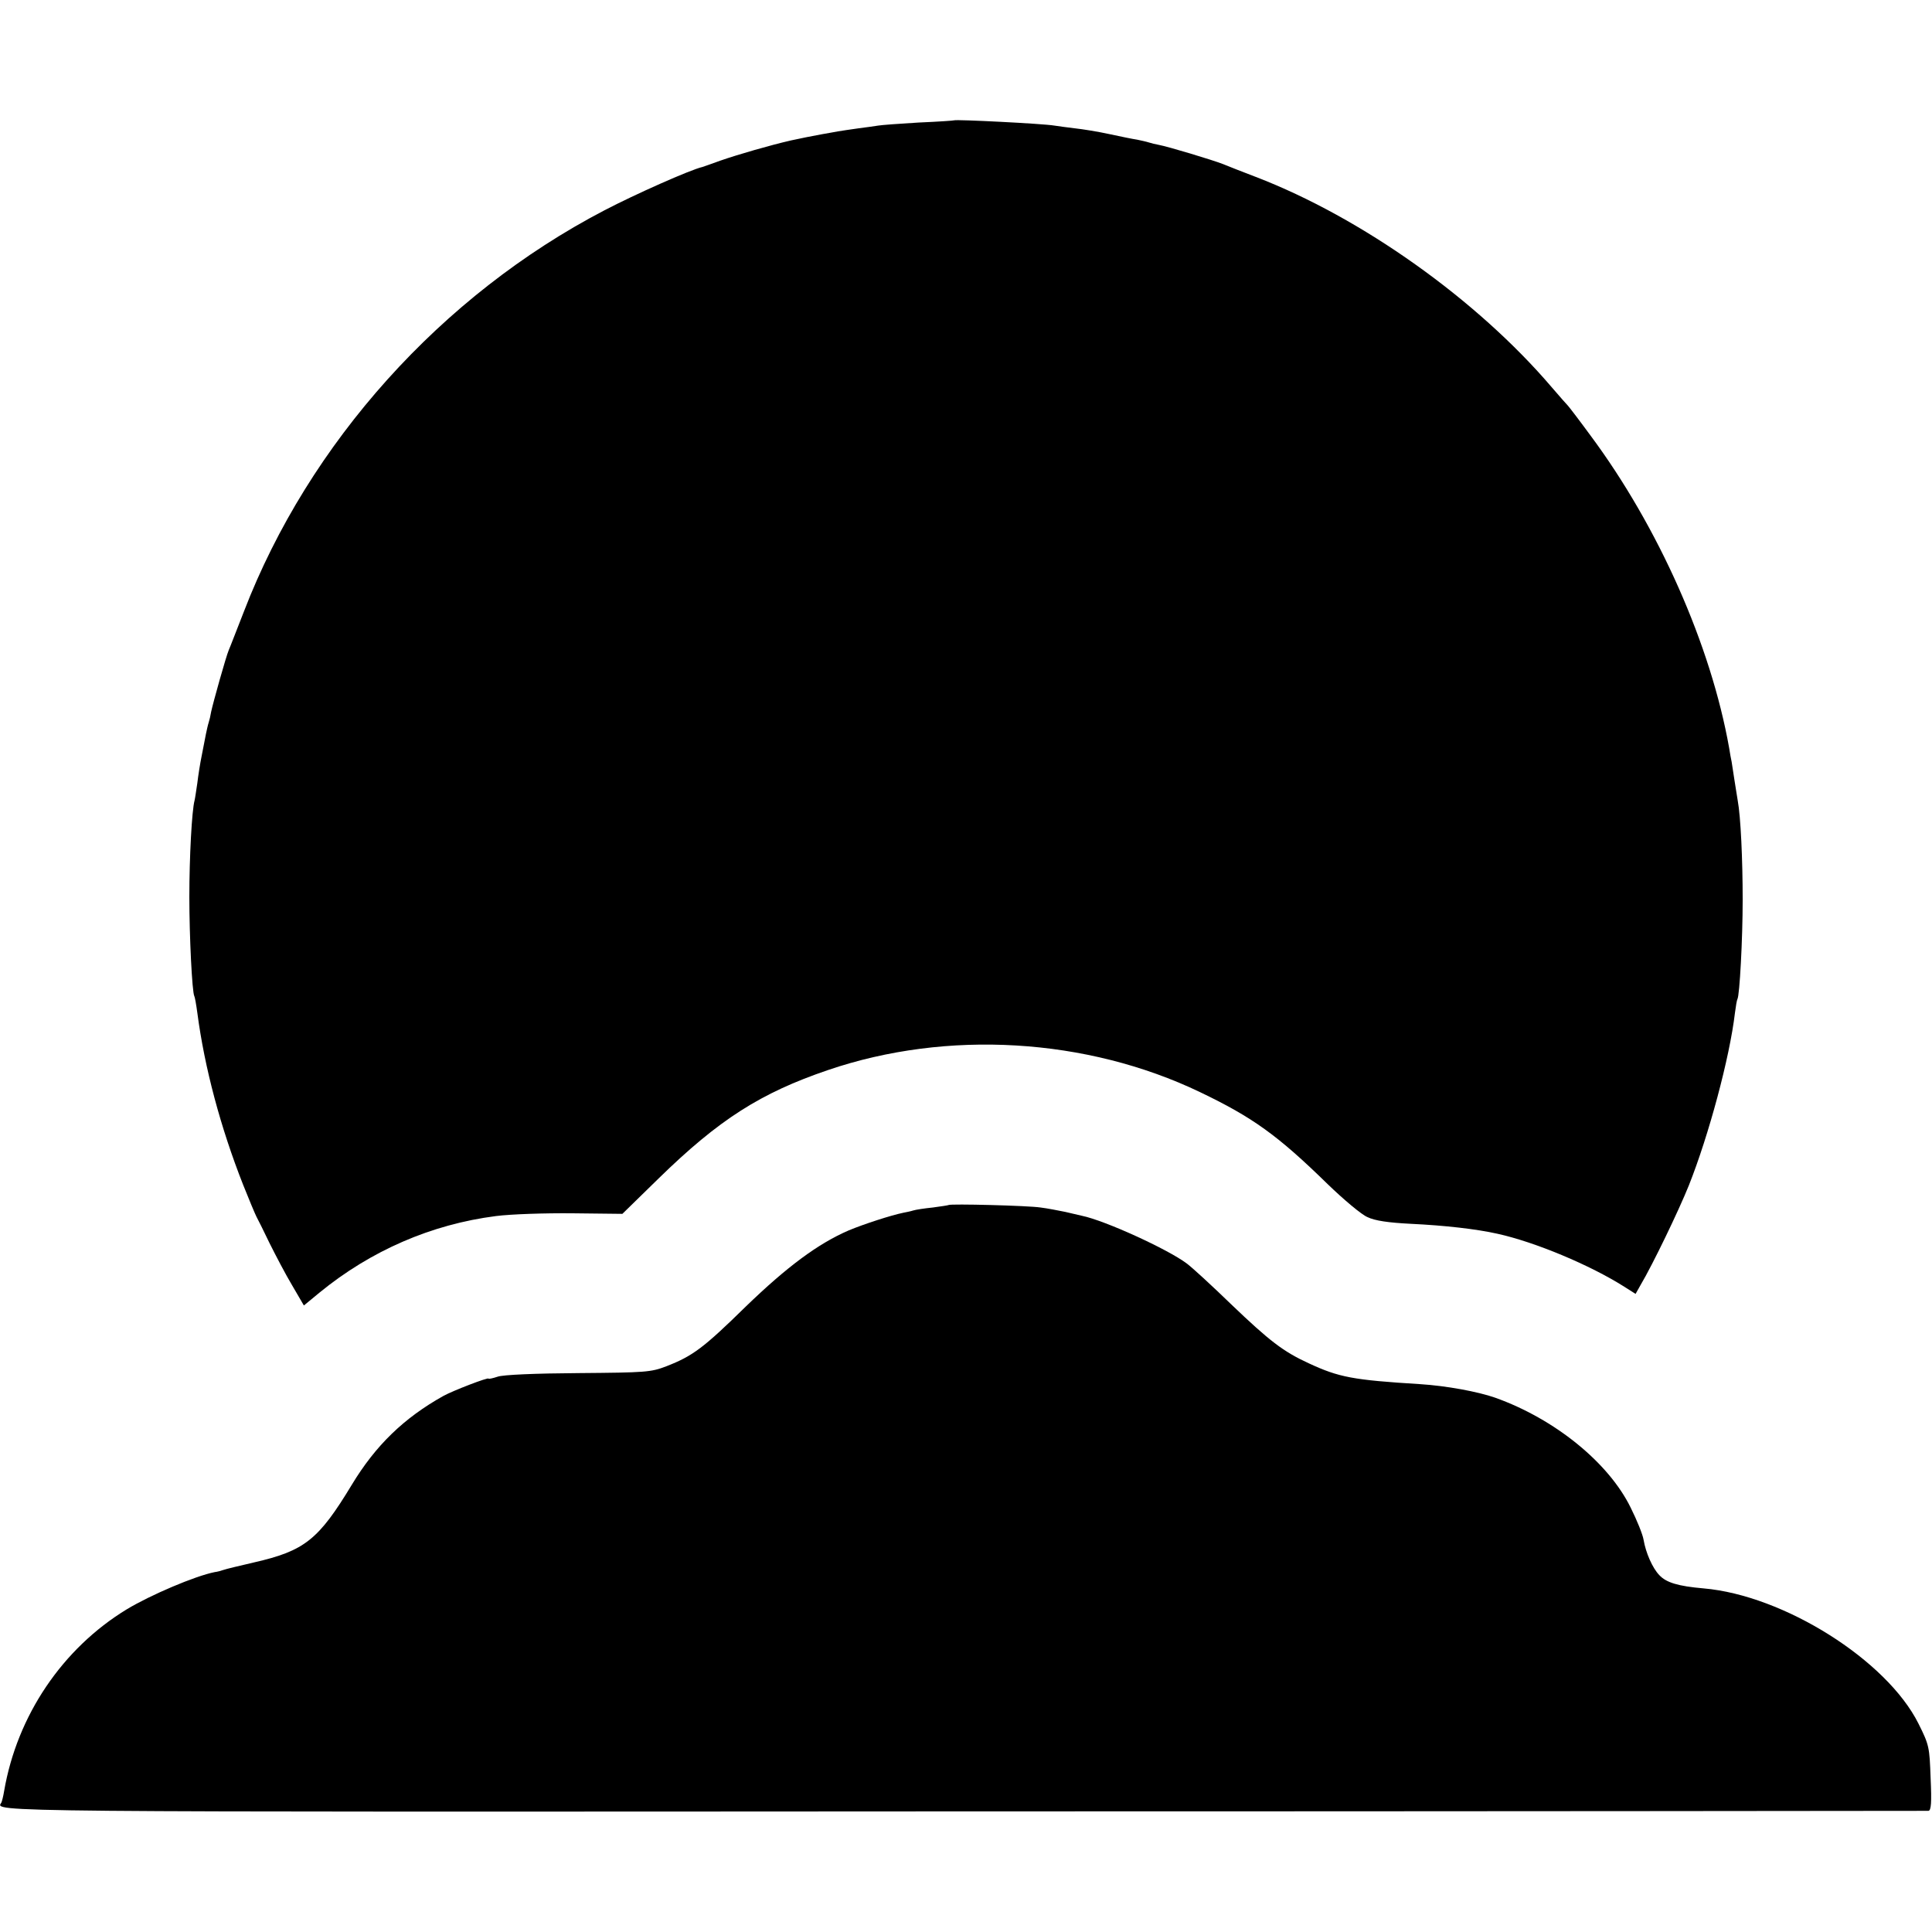
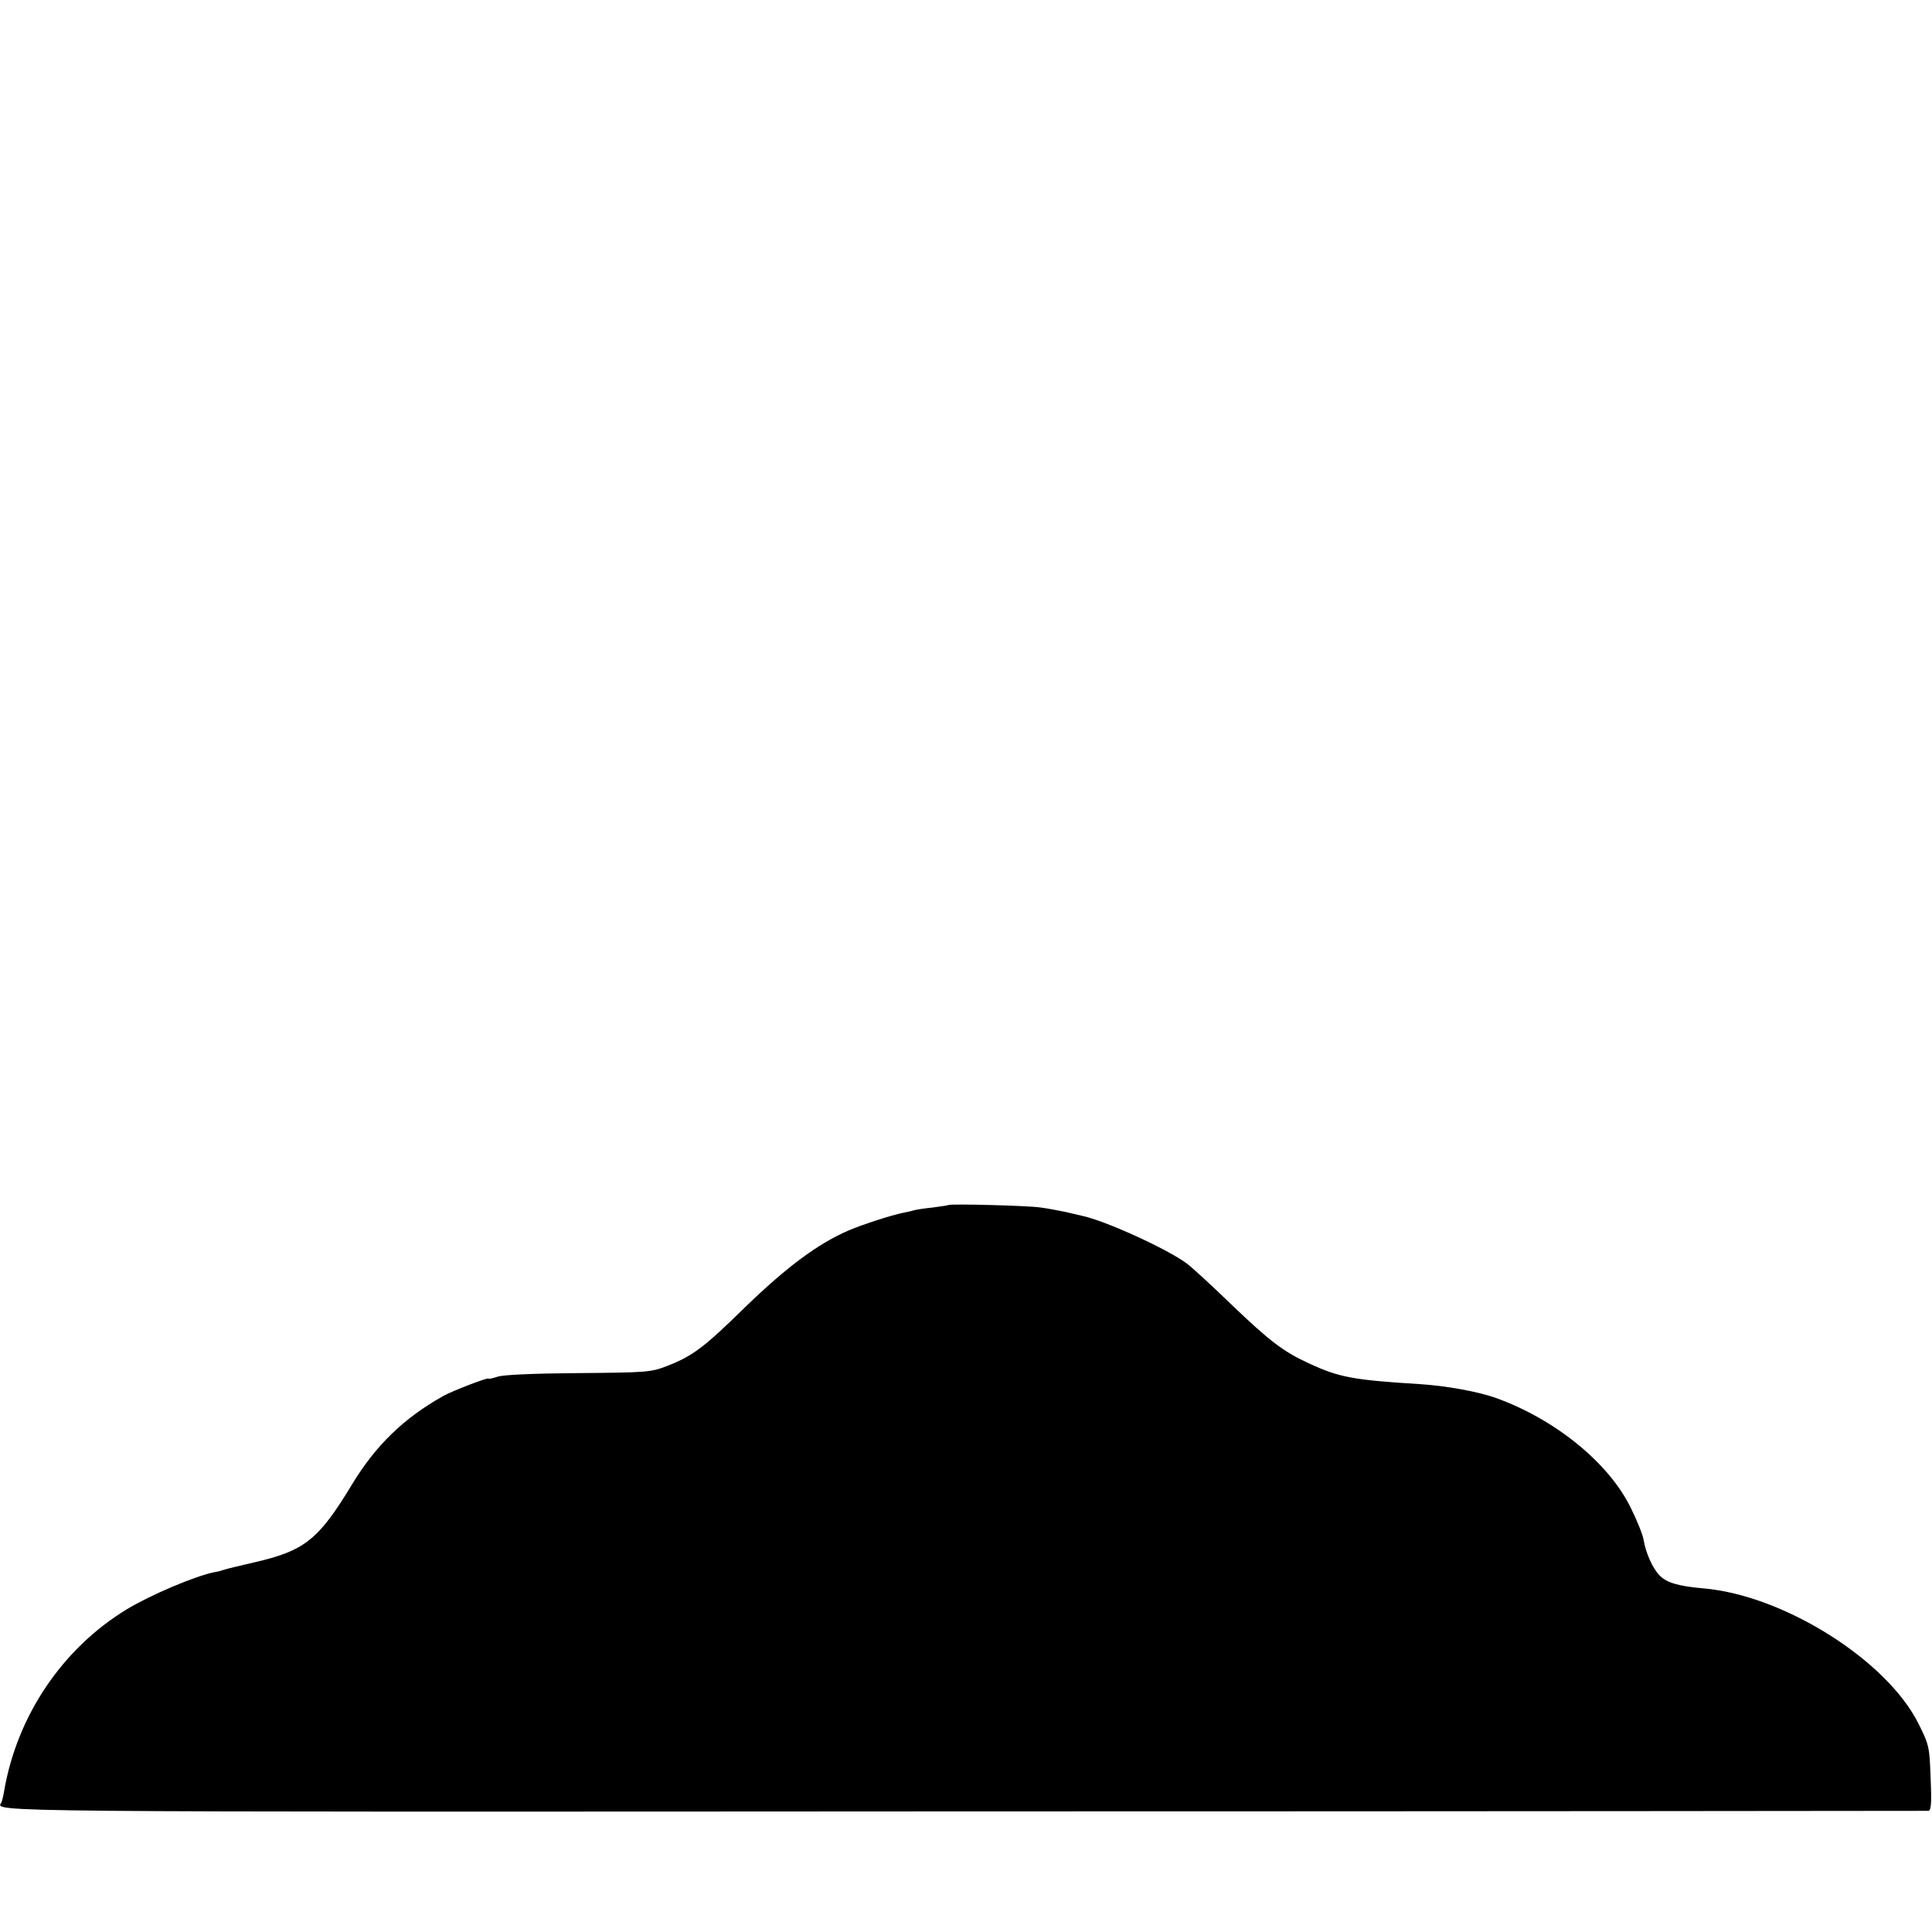
<svg xmlns="http://www.w3.org/2000/svg" version="1.0" width="700pt" height="700pt" viewBox="0 0 700 700" preserveAspectRatio="xMidYMid meet">
  <g transform="translate(0,700) scale(0.1,-0.1)" fill="#000000" stroke="none">
-     <path d="M3457 6564 c-1 -1 -59 -5 -129 -8 -69 -4 -135 -9 -146 -11 -10 -2 -43 -6 -72 -10 -29 -4 -62 -9 -74 -11 -12 -2 -37 -7 -56 -10 -55 -10 -62 -12 -115 -23 -74 -17 -192 -51 -255 -73 -30 -11 -59 -21 -65 -23 -44 -10 -246 -100 -355 -157 -591 -308 -1071 -843 -1306 -1453 -26 -66 -50 -129 -55 -140 -10 -23 -57 -191 -64 -224 -2 -13 -6 -30 -9 -39 -3 -9 -7 -28 -10 -42 -3 -14 -9 -48 -15 -77 -6 -29 -13 -74 -16 -100 -4 -26 -8 -55 -10 -63 -10 -36 -19 -207 -19 -350 0 -142 10 -345 18 -359 2 -3 7 -31 11 -61 26 -198 84 -415 166 -623 21 -53 43 -105 48 -115 5 -9 27 -53 48 -97 22 -44 58 -113 82 -153 l42 -72 57 47 c186 152 405 247 639 277 55 7 177 11 278 10 l180 -2 131 128 c219 214 370 310 614 393 431 147 937 117 1348 -80 190 -91 281 -156 462 -333 58 -56 123 -111 145 -120 27 -13 76 -20 155 -24 126 -6 239 -19 315 -36 137 -30 337 -114 460 -192 l41 -26 18 32 c44 74 138 269 175 361 72 181 148 463 167 625 3 24 7 47 9 50 8 13 19 217 19 360 0 144 -7 301 -18 360 -2 14 -8 48 -12 75 -4 28 -9 57 -10 65 -2 8 -6 31 -9 50 -66 372 -256 801 -503 1133 -41 56 -78 104 -81 107 -3 3 -29 32 -58 66 -271 318 -690 616 -1073 763 -47 18 -101 39 -120 47 -39 15 -198 63 -231 69 -11 2 -28 6 -37 9 -9 3 -28 7 -42 10 -14 2 -59 11 -100 20 -41 9 -97 18 -125 21 -27 3 -61 8 -75 10 -40 7 -358 23 -363 19z" />
    <path d="M3437 2634 c-1 -1 -27 -5 -57 -9 -30 -3 -63 -8 -72 -11 -9 -3 -25 -6 -35 -8 -44 -9 -143 -41 -198 -64 -111 -48 -223 -131 -373 -276 -153 -150 -192 -179 -287 -216 -57 -22 -75 -23 -320 -25 -155 -1 -273 -6 -292 -13 -18 -6 -33 -9 -33 -7 0 6 -130 -44 -164 -63 -143 -80 -245 -179 -331 -321 -121 -200 -171 -240 -355 -282 -52 -12 -102 -24 -110 -27 -8 -3 -23 -7 -32 -8 -71 -14 -233 -83 -319 -135 -233 -142 -397 -385 -444 -658 -3 -19 -8 -38 -10 -42 -22 -35 -97 -34 3488 -32 1915 0 3488 2 3494 2 10 1 12 30 8 118 -4 113 -5 120 -44 198 -115 230 -488 465 -779 490 -92 8 -135 21 -160 48 -25 26 -49 81 -57 128 -3 19 -24 71 -47 117 -80 163 -275 321 -491 398 -63 22 -177 43 -272 49 -244 15 -294 25 -402 75 -94 43 -144 82 -282 214 -69 67 -142 134 -161 148 -69 52 -297 156 -380 173 -8 2 -35 8 -60 14 -25 5 -65 13 -90 16 -45 7 -327 14 -333 9z" />
  </g>
</svg>